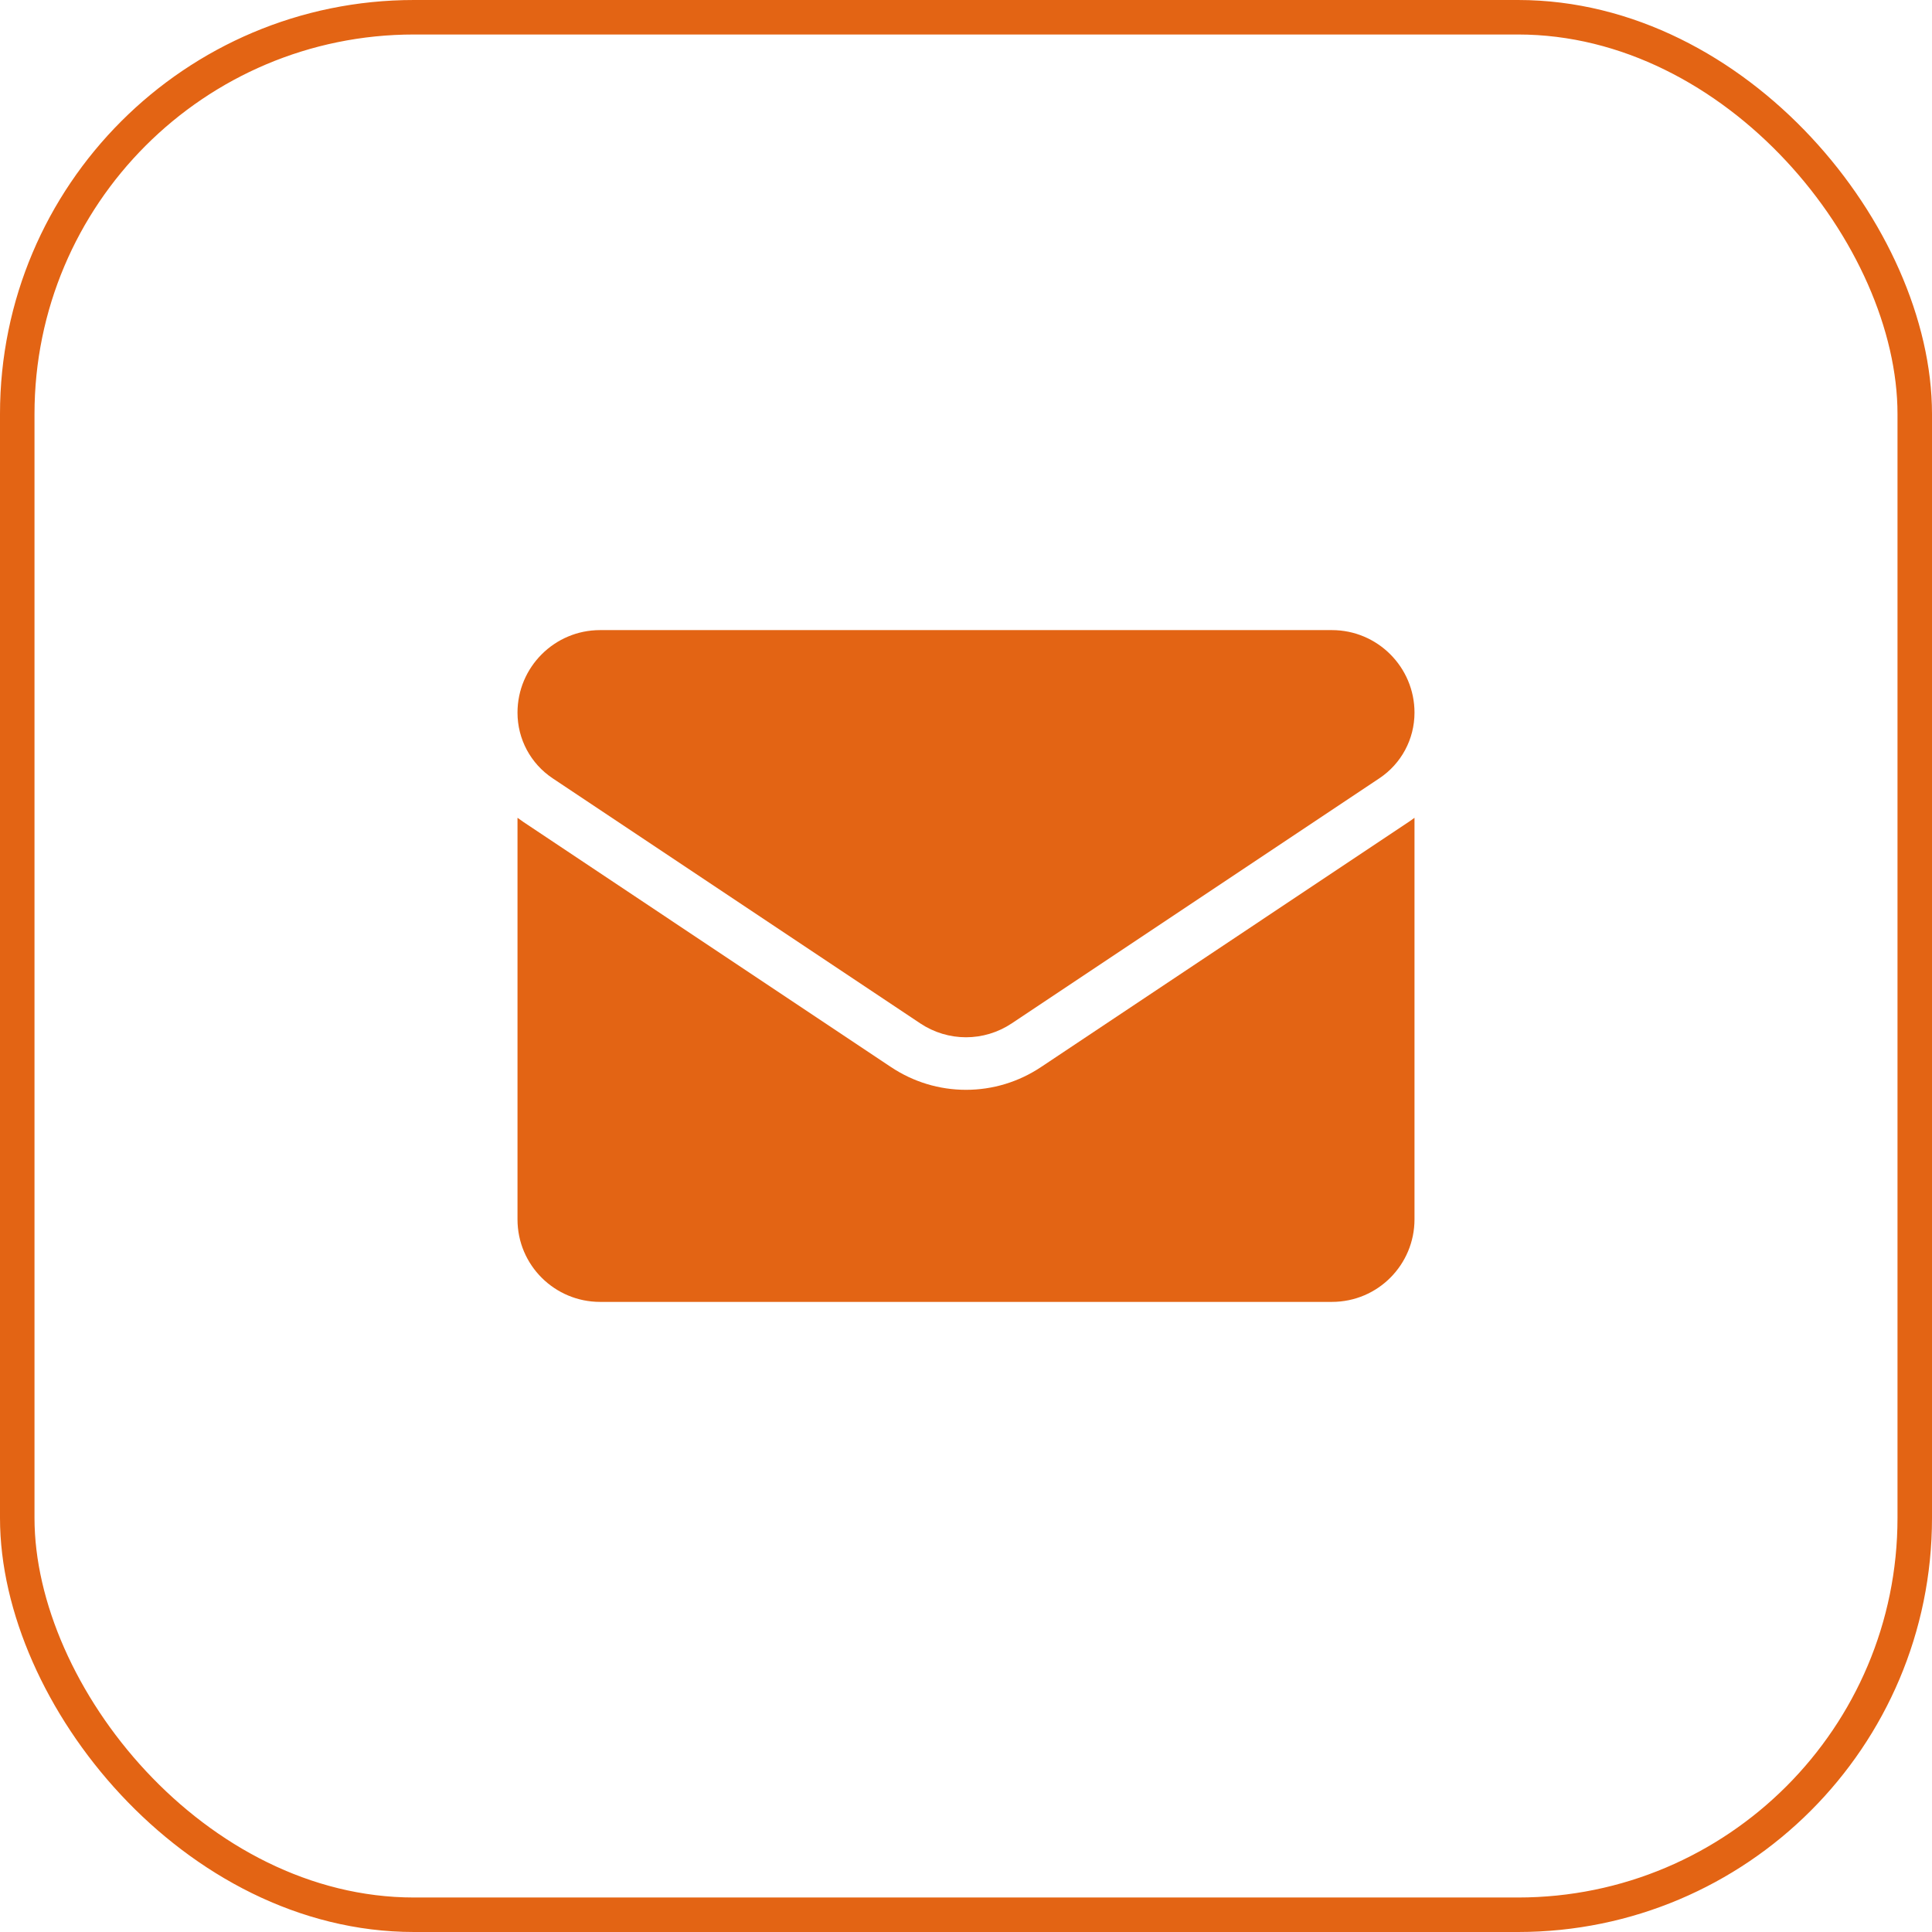
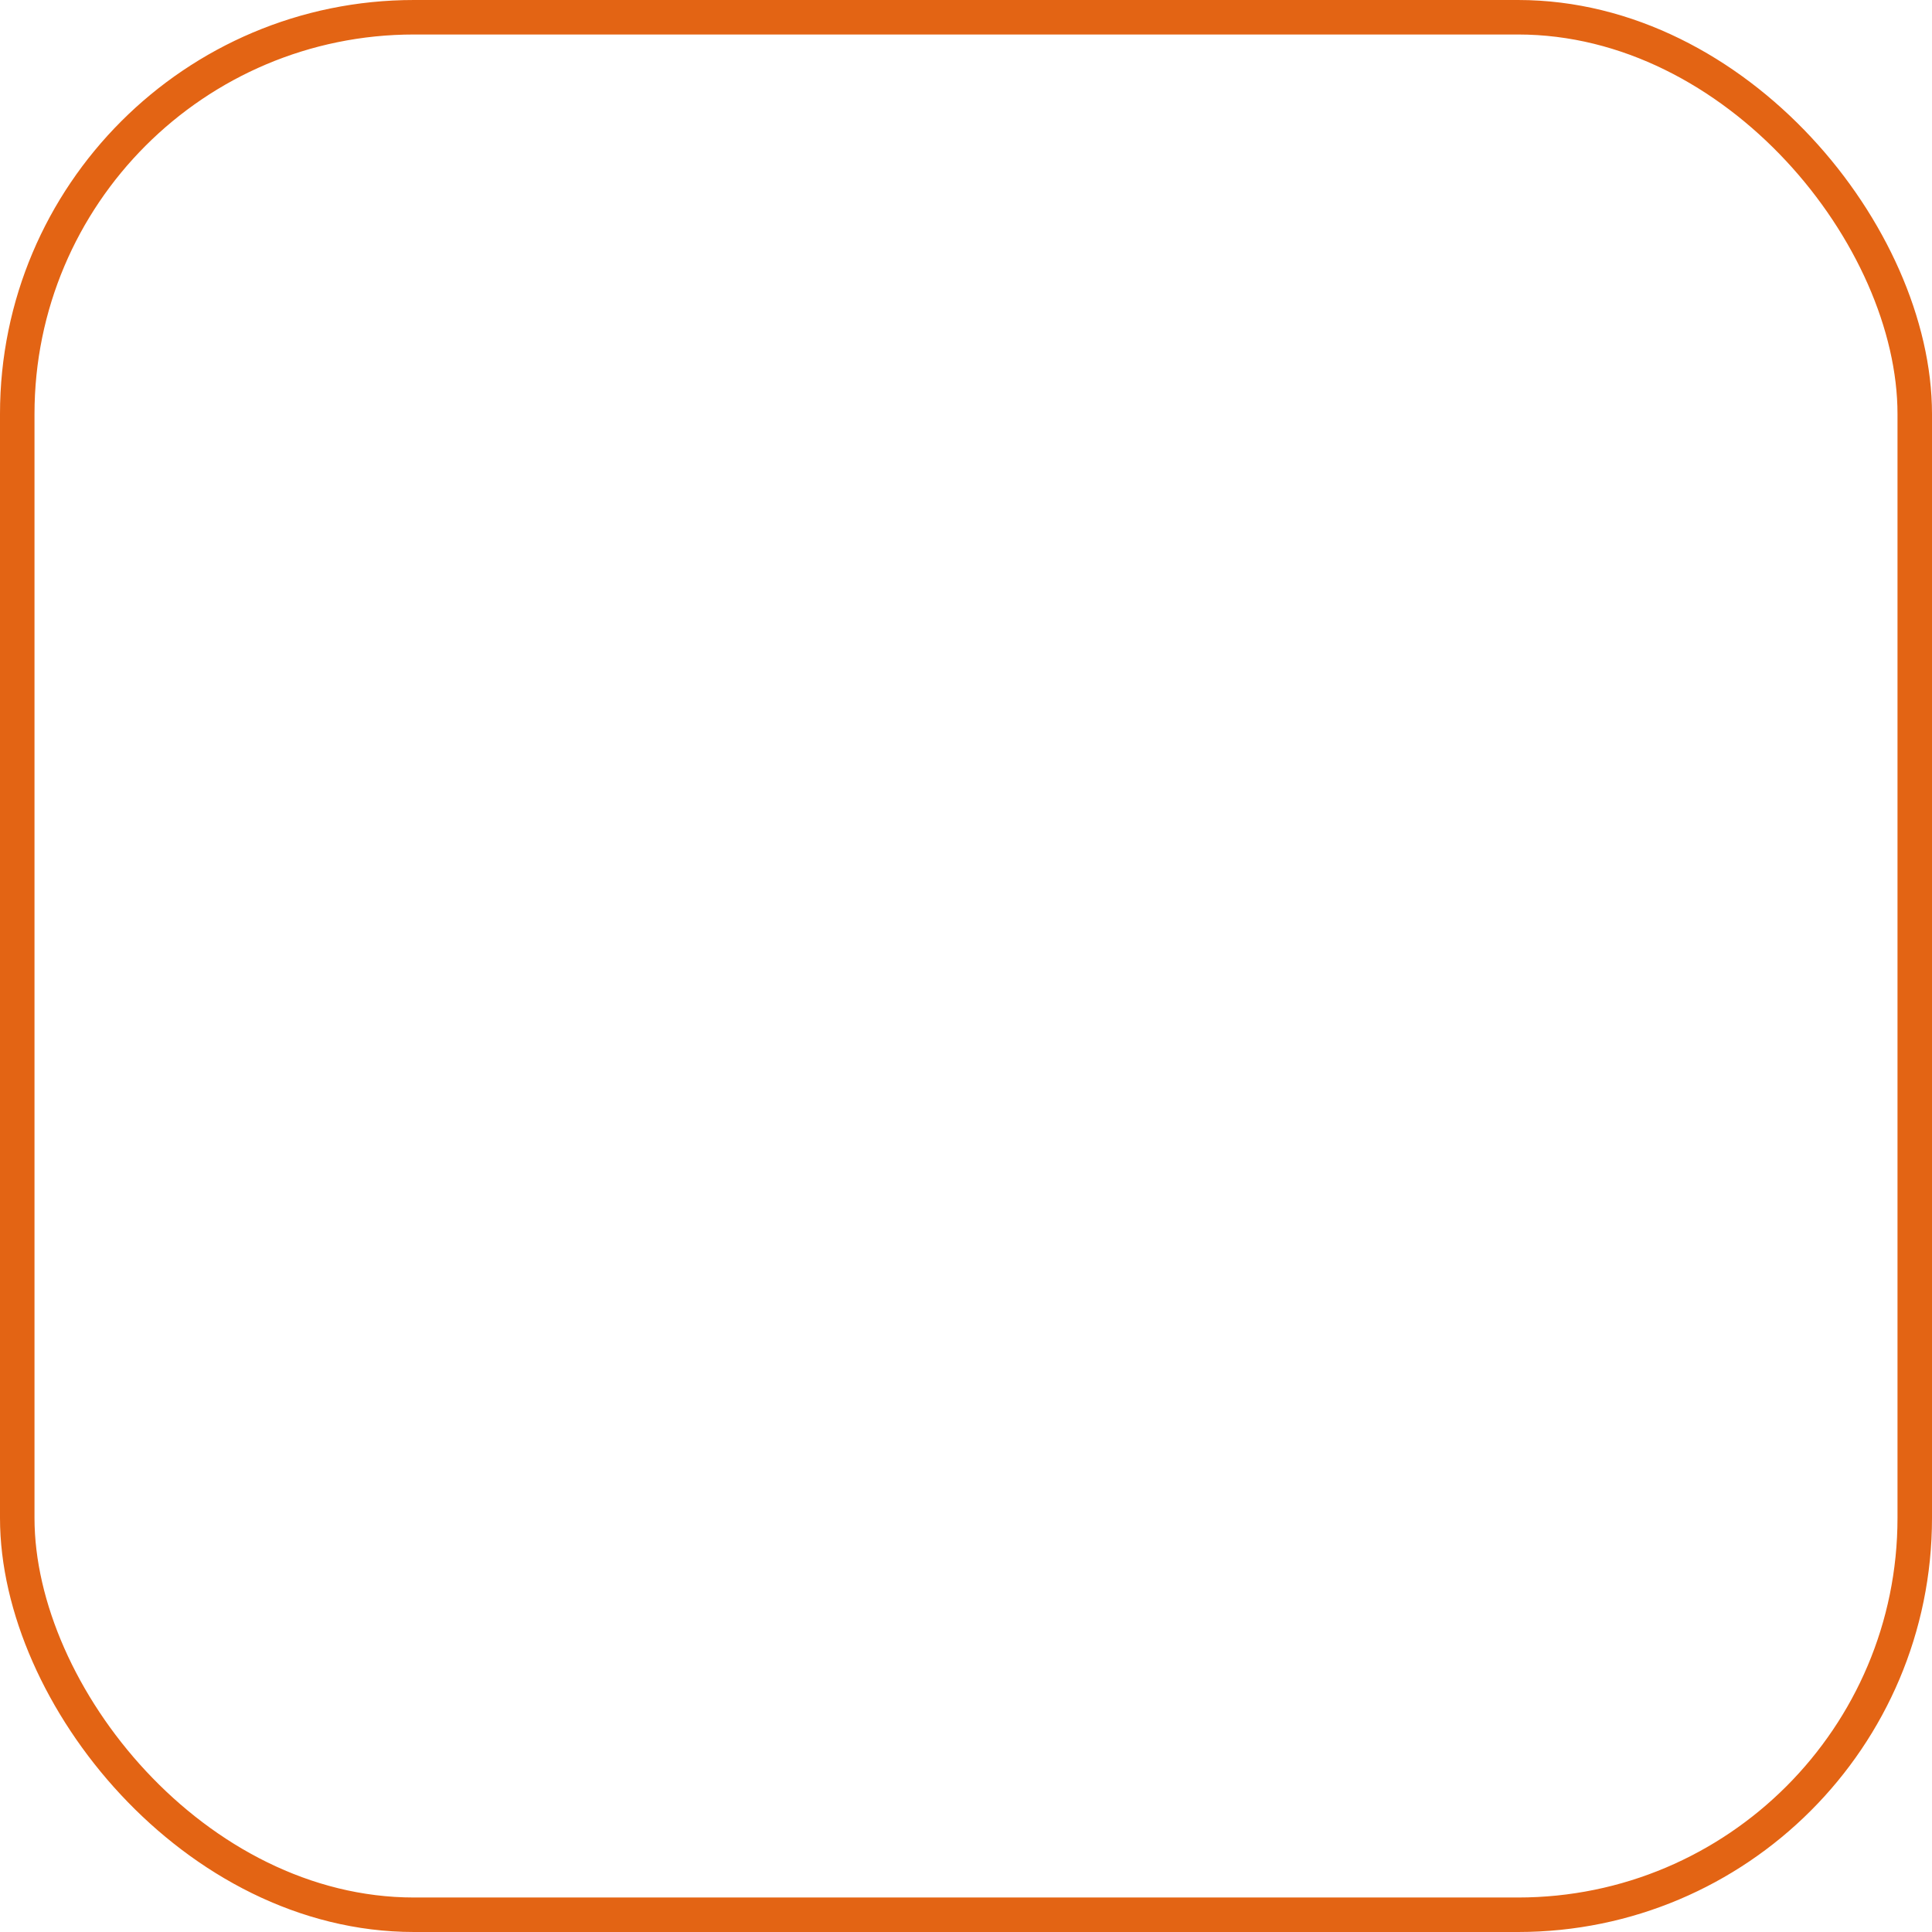
<svg xmlns="http://www.w3.org/2000/svg" width="56" height="56" viewBox="0 0 56 56" fill="none">
  <rect x="0.5" y="0.5" width="55" height="55" rx="11.5" stroke="#E36414" />
  <g clip-path="url(#clip0_228_2691)">
-     <path d="M30.173 30.93C29.526 31.361 28.775 31.589 28 31.589C27.225 31.589 26.474 31.361 25.827 30.93L15.173 23.827C15.114 23.787 15.056 23.746 15 23.704V35.343C15 36.677 16.083 37.736 17.393 37.736H38.606C39.941 37.736 41 36.654 41 35.343V23.704C40.943 23.746 40.886 23.788 40.827 23.827L30.173 30.93Z" fill="#E36414" />
-     <path d="M16.018 22.559L26.672 29.662C27.076 29.931 27.538 30.066 28 30.066C28.462 30.066 28.924 29.931 29.328 29.662L39.982 22.559C40.619 22.134 41 21.424 41 20.656C41 19.337 39.927 18.264 38.607 18.264H17.393C16.073 18.264 15 19.337 15 20.657C15 21.424 15.381 22.134 16.018 22.559Z" fill="#E36414" />
-   </g>
+     </g>
  <defs>
    <clipPath id="clip0_228_2691">
-       <rect width="26" height="26" fill="white" transform="translate(15 15)" />
-     </clipPath>
+       </clipPath>
  </defs>
</svg>